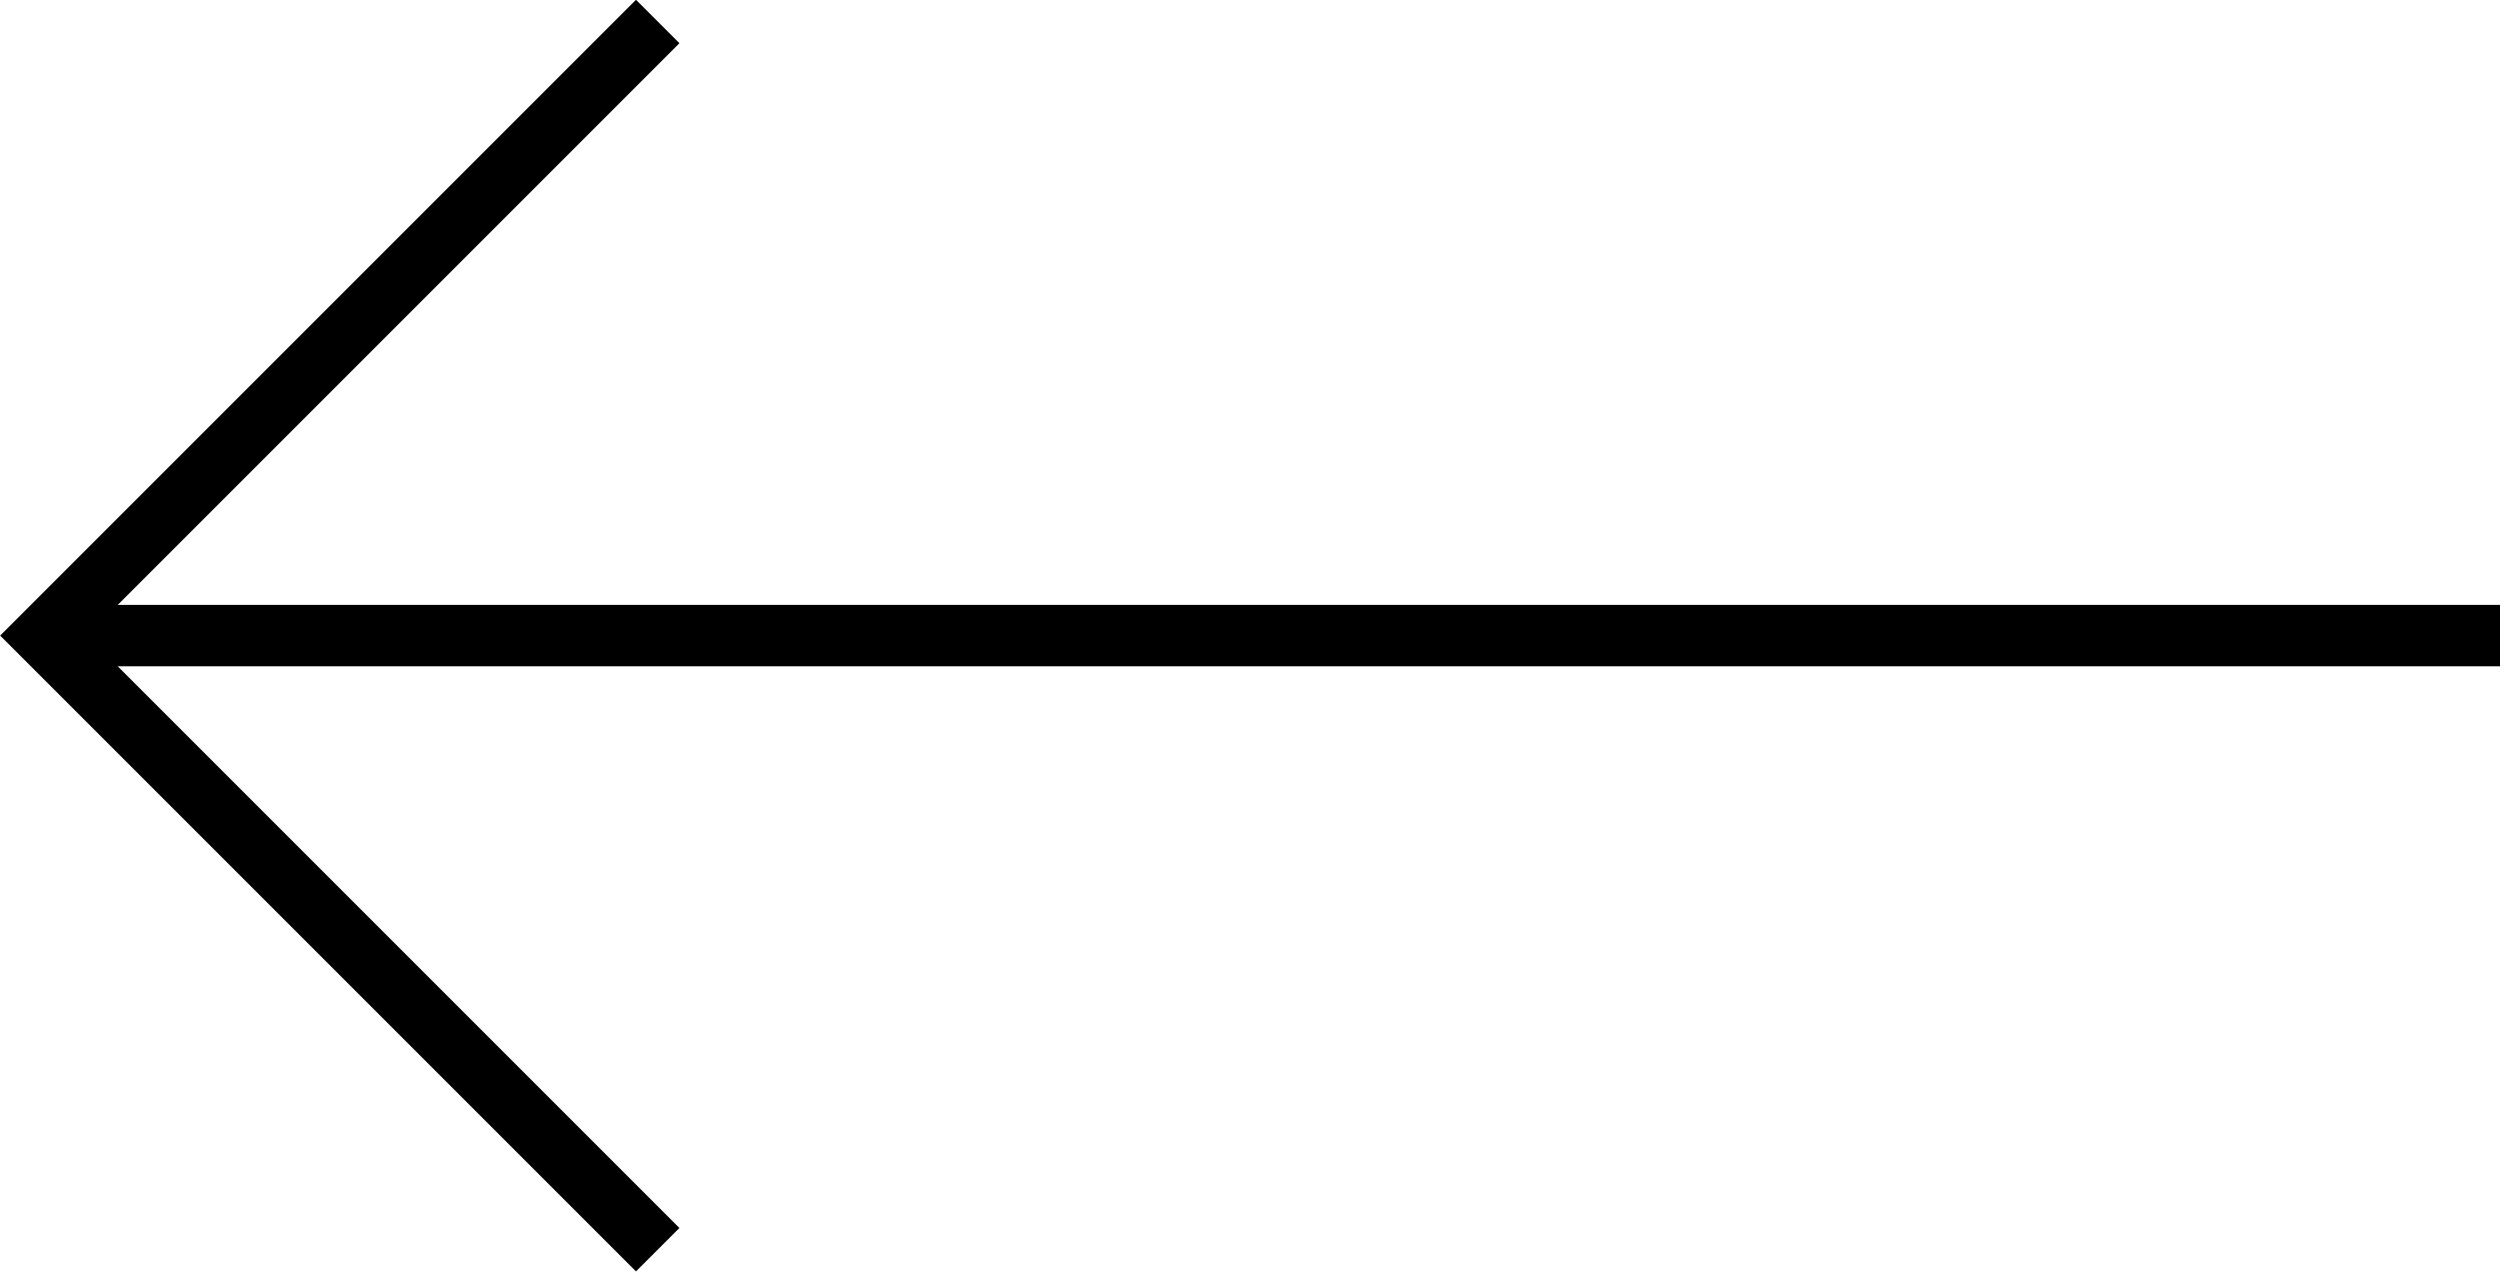
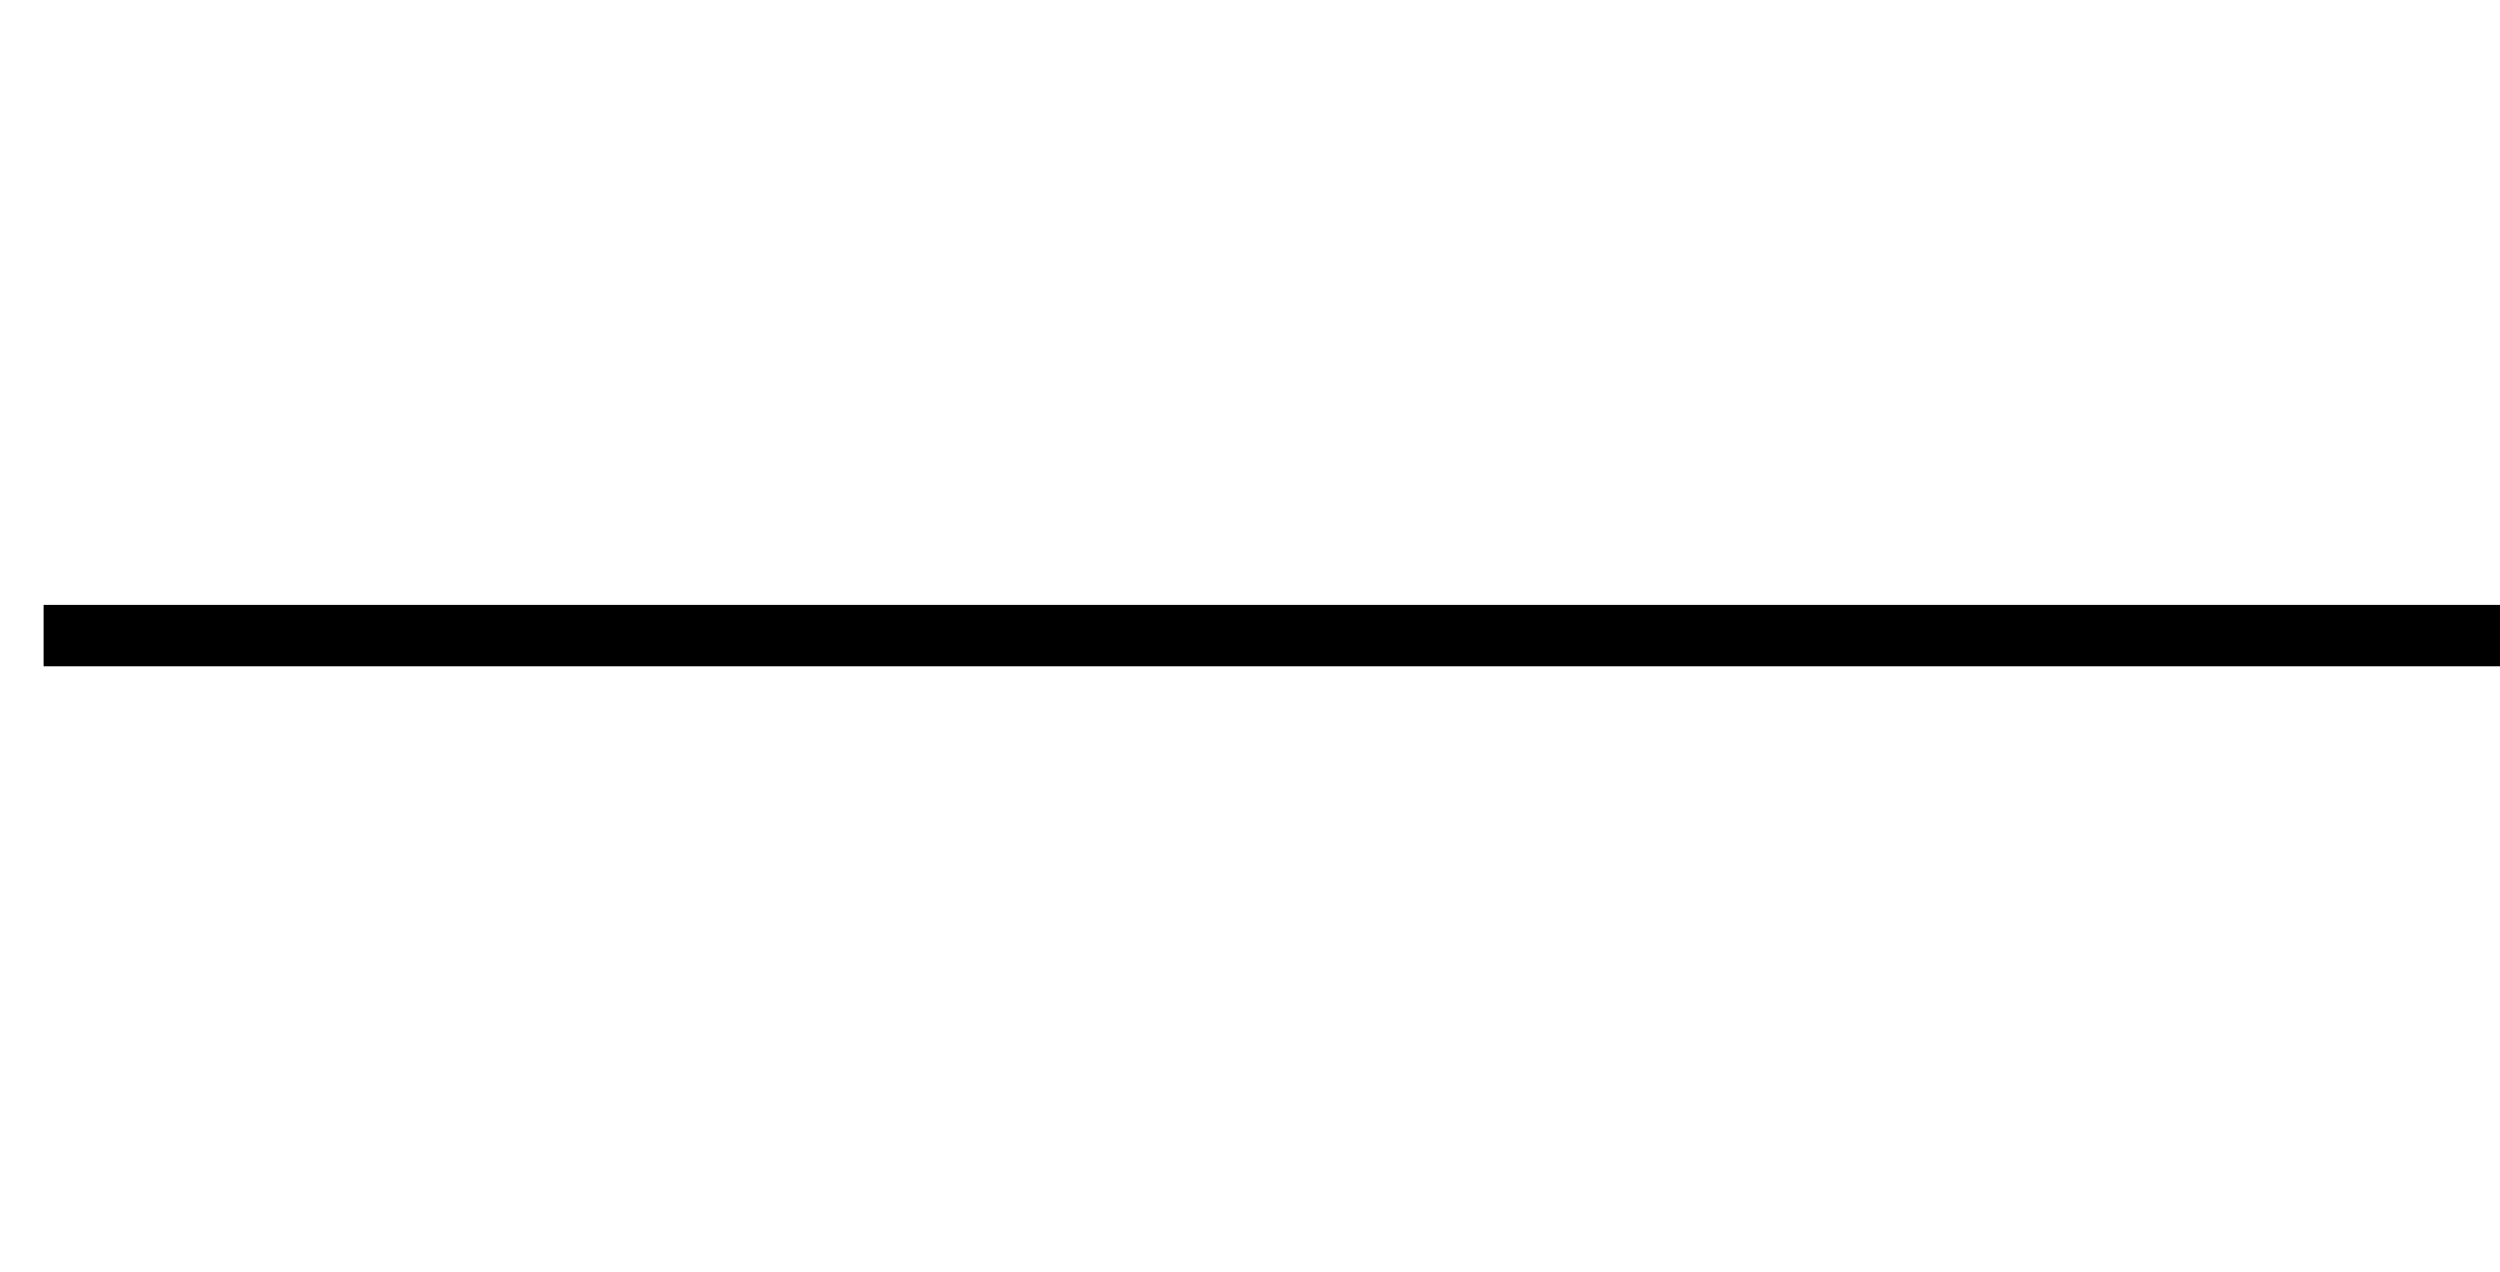
<svg xmlns="http://www.w3.org/2000/svg" id="_レイヤー_2" data-name="レイヤー_2" viewBox="0 0 40.71 20.71">
  <defs>
    <style>
      .cls-1 {
        fill: none;
        stroke: #000;
        stroke-miterlimit: 10;
      }
    </style>
  </defs>
  <g id="design">
    <g>
-       <polyline class="cls-1" points="10.71 20.35 .71 10.35 10.71 .35" />
      <line class="cls-1" x1=".71" y1="10.35" x2="40.71" y2="10.35" />
    </g>
  </g>
</svg>